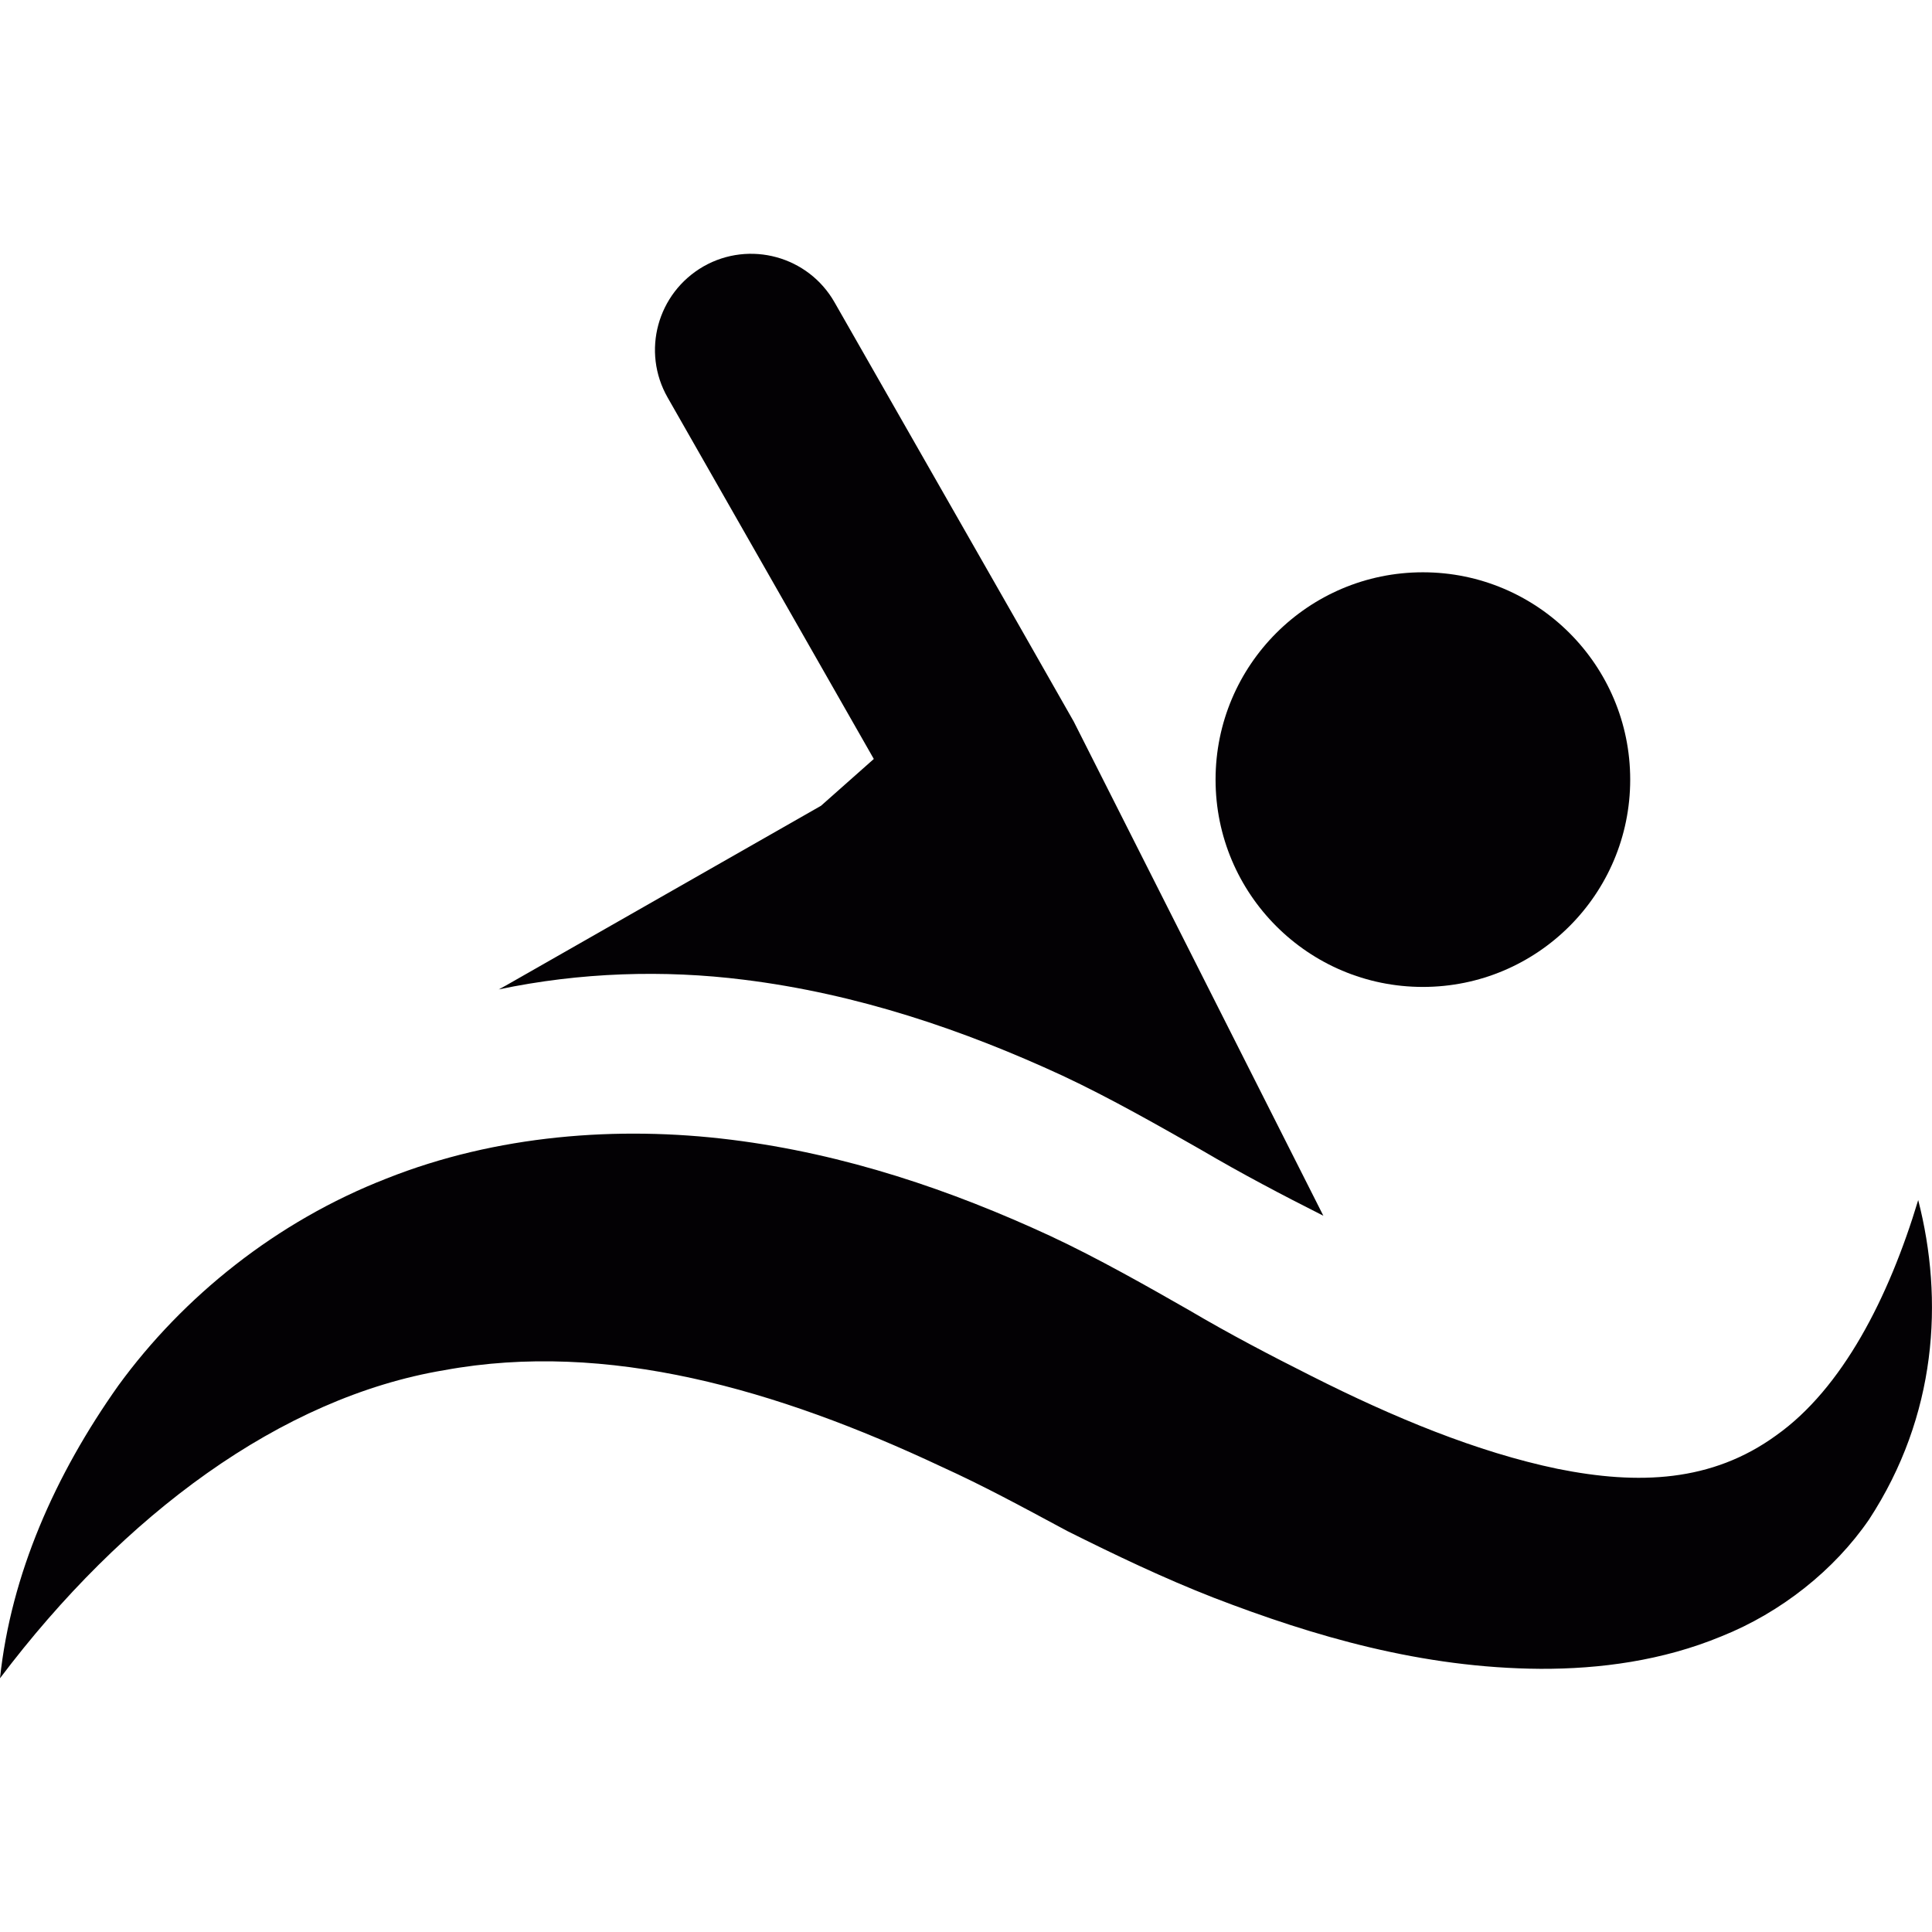
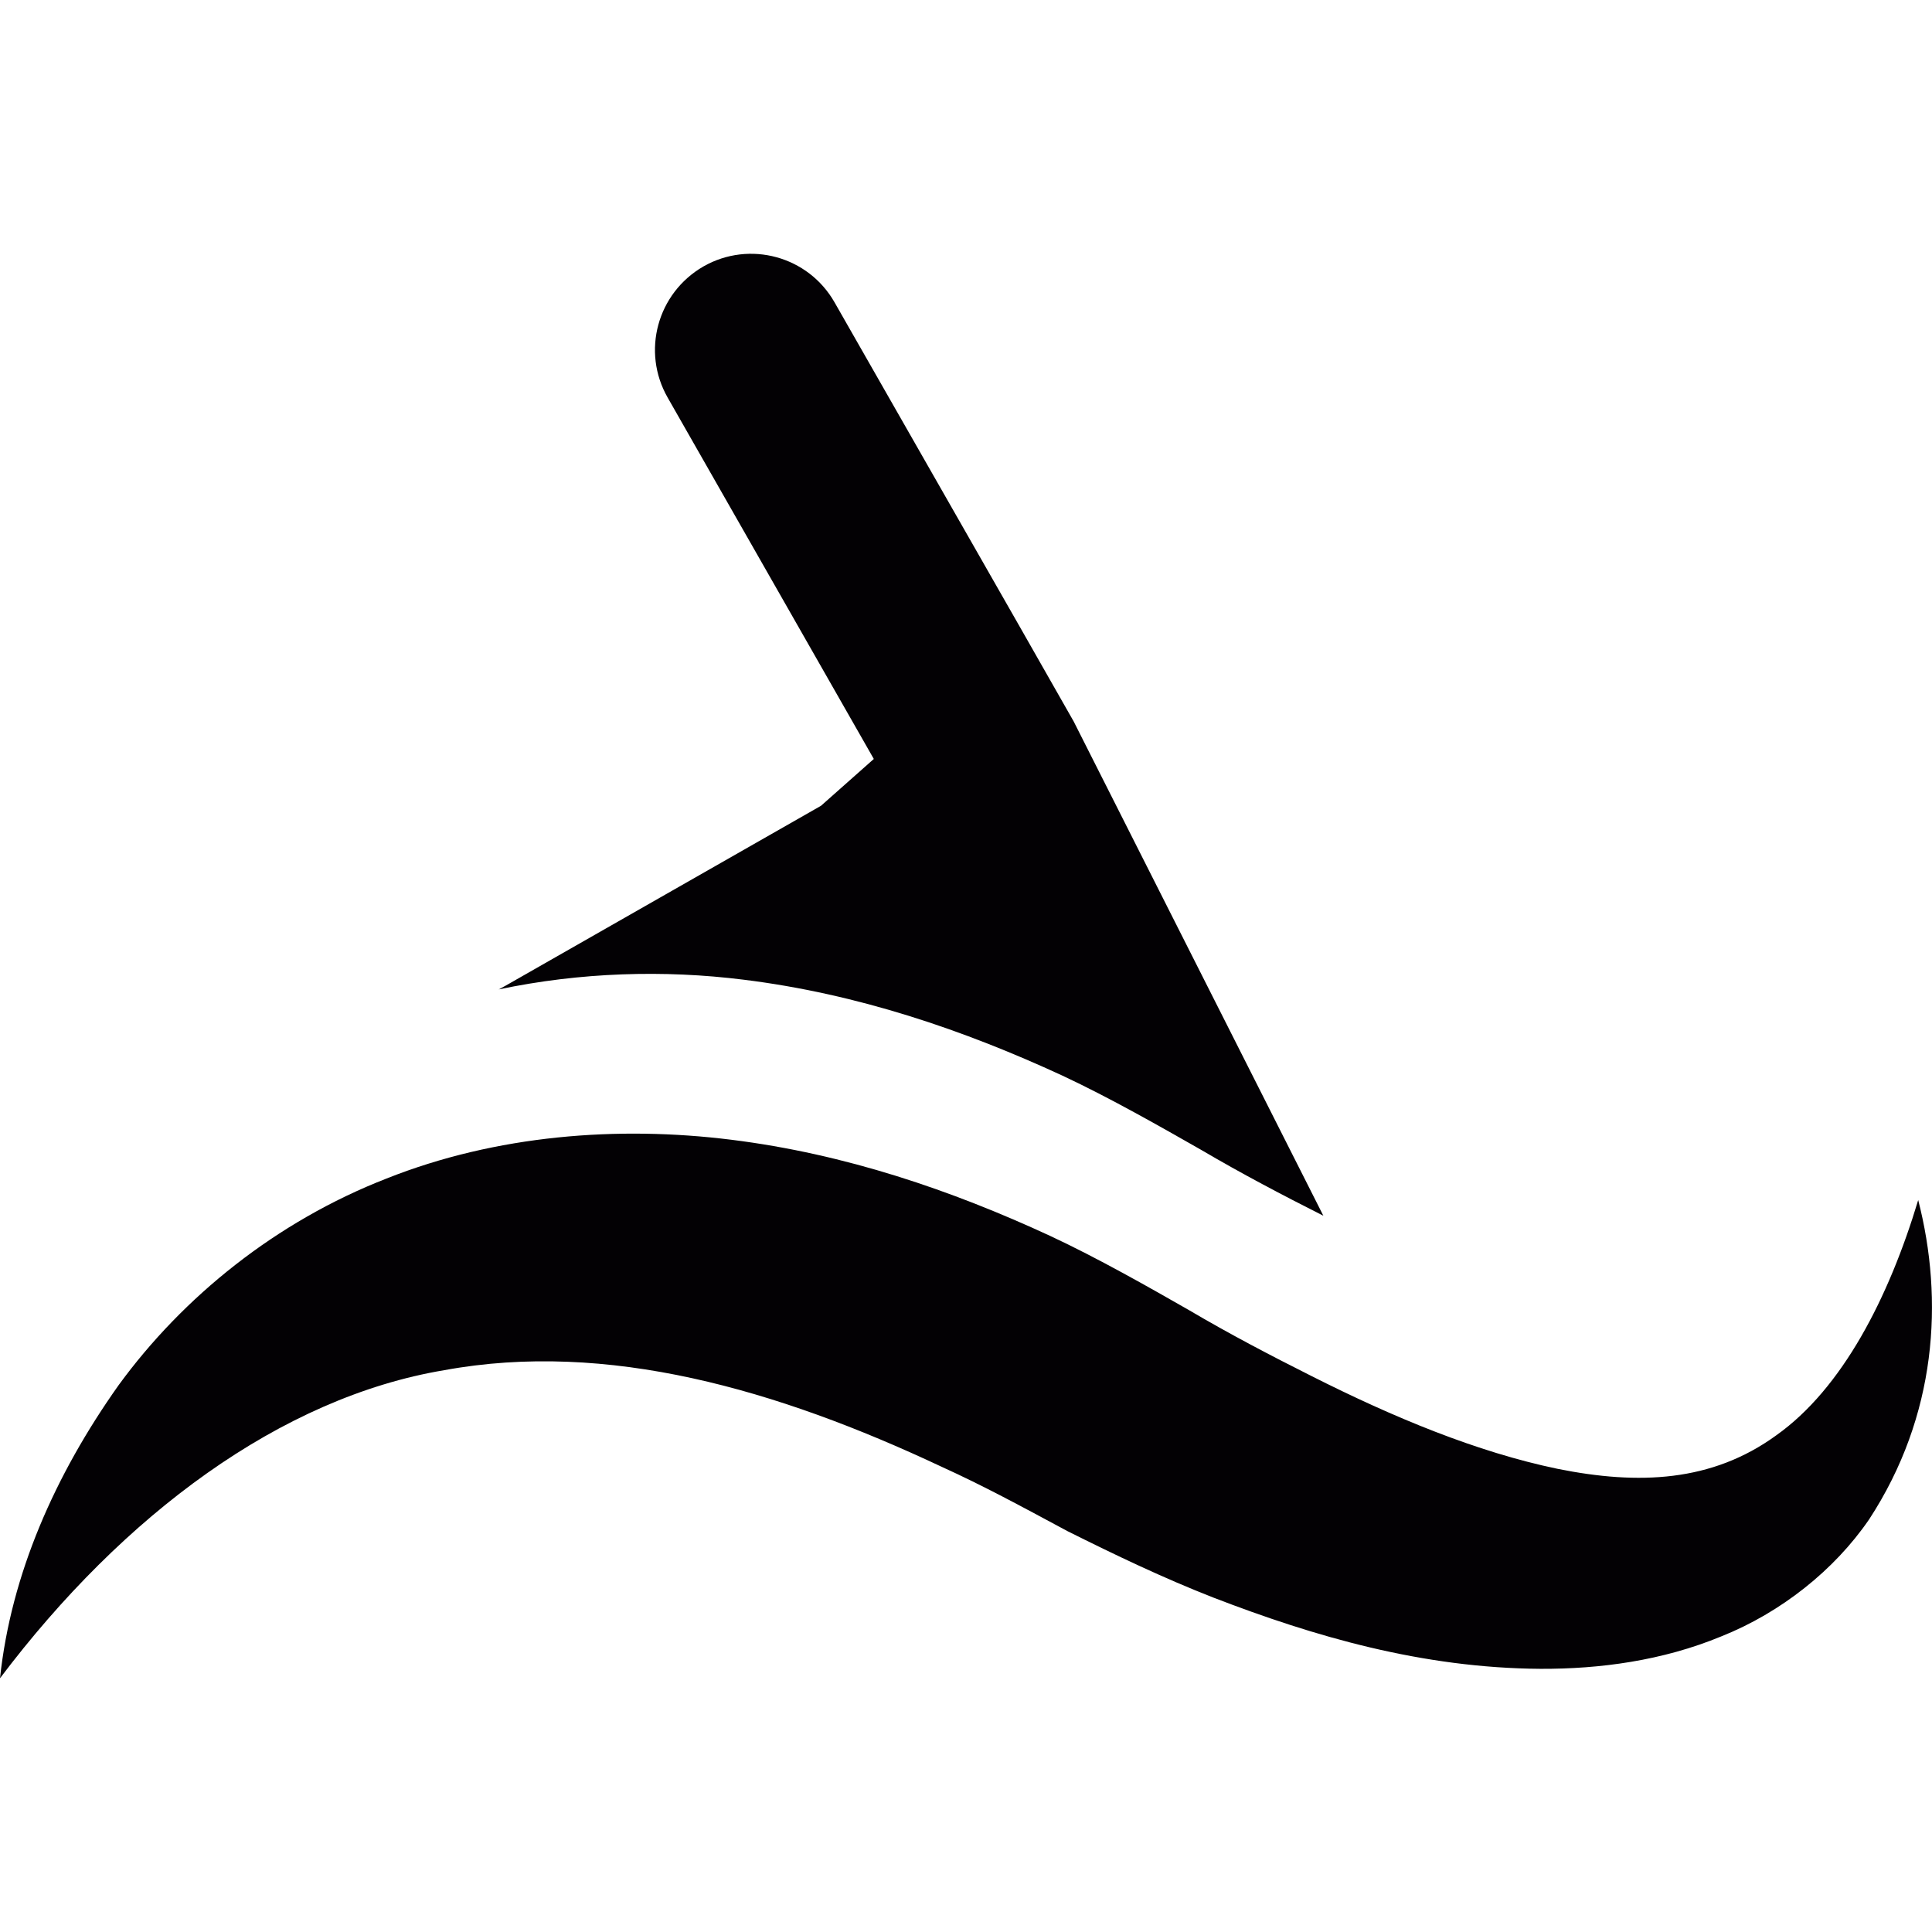
<svg xmlns="http://www.w3.org/2000/svg" version="1.1" id="Capa_1" x="0px" y="0px" viewBox="0 0 20.306 20.306" style="enable-background:new 0 0 20.306 20.306;" xml:space="preserve">
  <g>
    <g>
      <path style="fill:#030104;" d="M7.816,10.297c1.197,0.148,2.314,0.529,3.35,1.008c0.503,0.235,1.04,0.542,1.461,0.782    c0.422,0.248,0.85,0.473,1.282,0.691l-2.624-5.195L10.73,6.608L8.771,3.177C8.495,2.693,7.879,2.524,7.394,2.8    C6.908,3.08,6.74,3.695,7.018,4.18l2.166,3.797L8.629,8.469l-3.31,1.888l-0.077,0.042C6.097,10.219,6.978,10.192,7.816,10.297z" />
-       <circle style="fill:#030104;" cx="14.955" cy="8.194" r="2.179" />
      <path style="fill:#030104;" d="M20.161,12.613c-0.309,1.027-0.797,1.98-1.492,2.473c-0.677,0.492-1.448,0.523-2.298,0.352    c-0.848-0.176-1.726-0.541-2.586-0.975c-0.436-0.219-0.864-0.443-1.288-0.693c-0.42-0.24-0.959-0.547-1.461-0.781    c-1.035-0.479-2.152-0.861-3.351-1.01c-1.189-0.148-2.469-0.051-3.623,0.408c-1.158,0.451-2.138,1.242-2.817,2.174    C0.578,15.502,0.116,16.547,0,17.639c1.297-1.719,2.953-2.951,4.67-3.238c1.712-0.314,3.495,0.201,5.224,1.014    c0.451,0.205,0.83,0.412,1.326,0.678c0.5,0.25,1.01,0.494,1.535,0.699c1.054,0.406,2.188,0.74,3.438,0.748    c0.62,0.002,1.278-0.084,1.901-0.342c0.625-0.25,1.185-0.695,1.55-1.227C20.358,14.879,20.431,13.664,20.161,12.613z" />
    </g>
  </g>
  <g>
</g>
  <g>
</g>
  <g>
</g>
  <g>
</g>
  <g>
</g>
  <g>
</g>
  <g>
</g>
  <g>
</g>
  <g>
</g>
  <g>
</g>
  <g>
</g>
  <g>
</g>
  <g>
</g>
  <g>
</g>
  <g>
</g>
</svg>